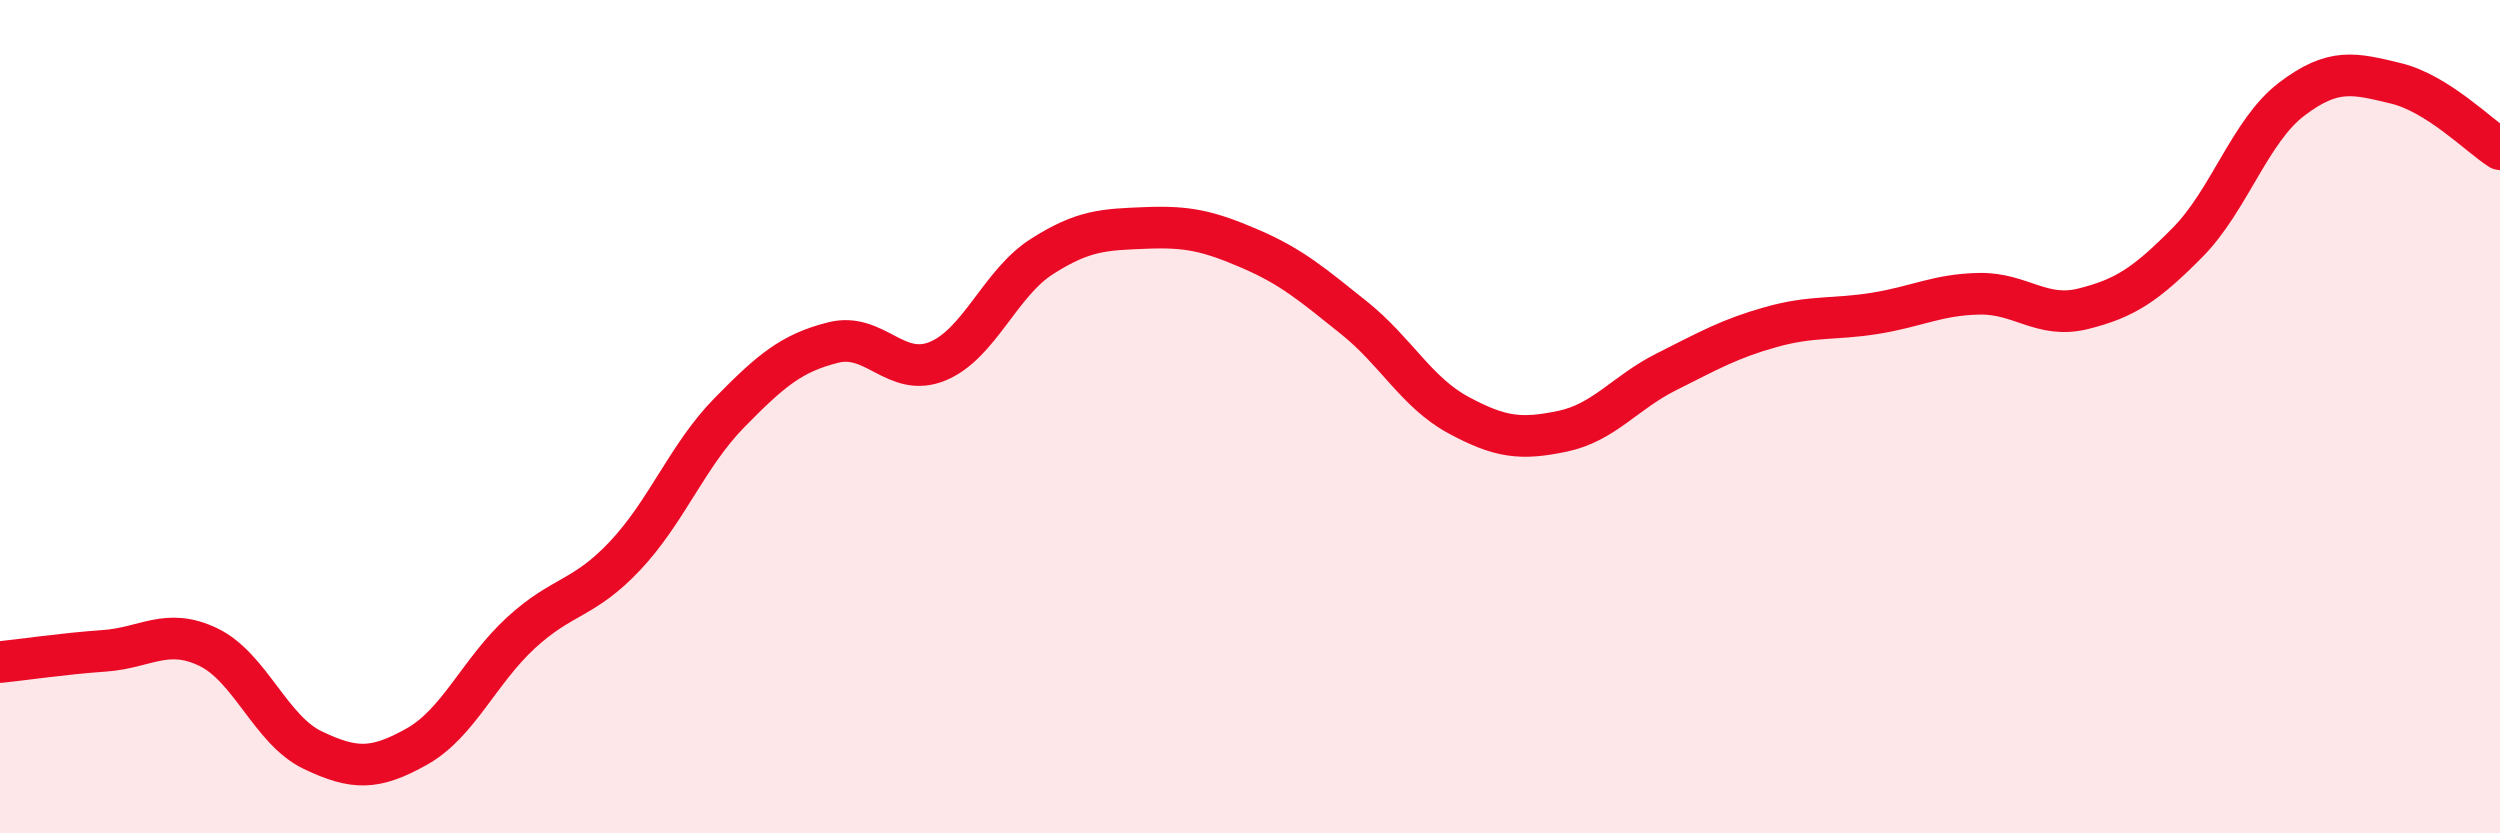
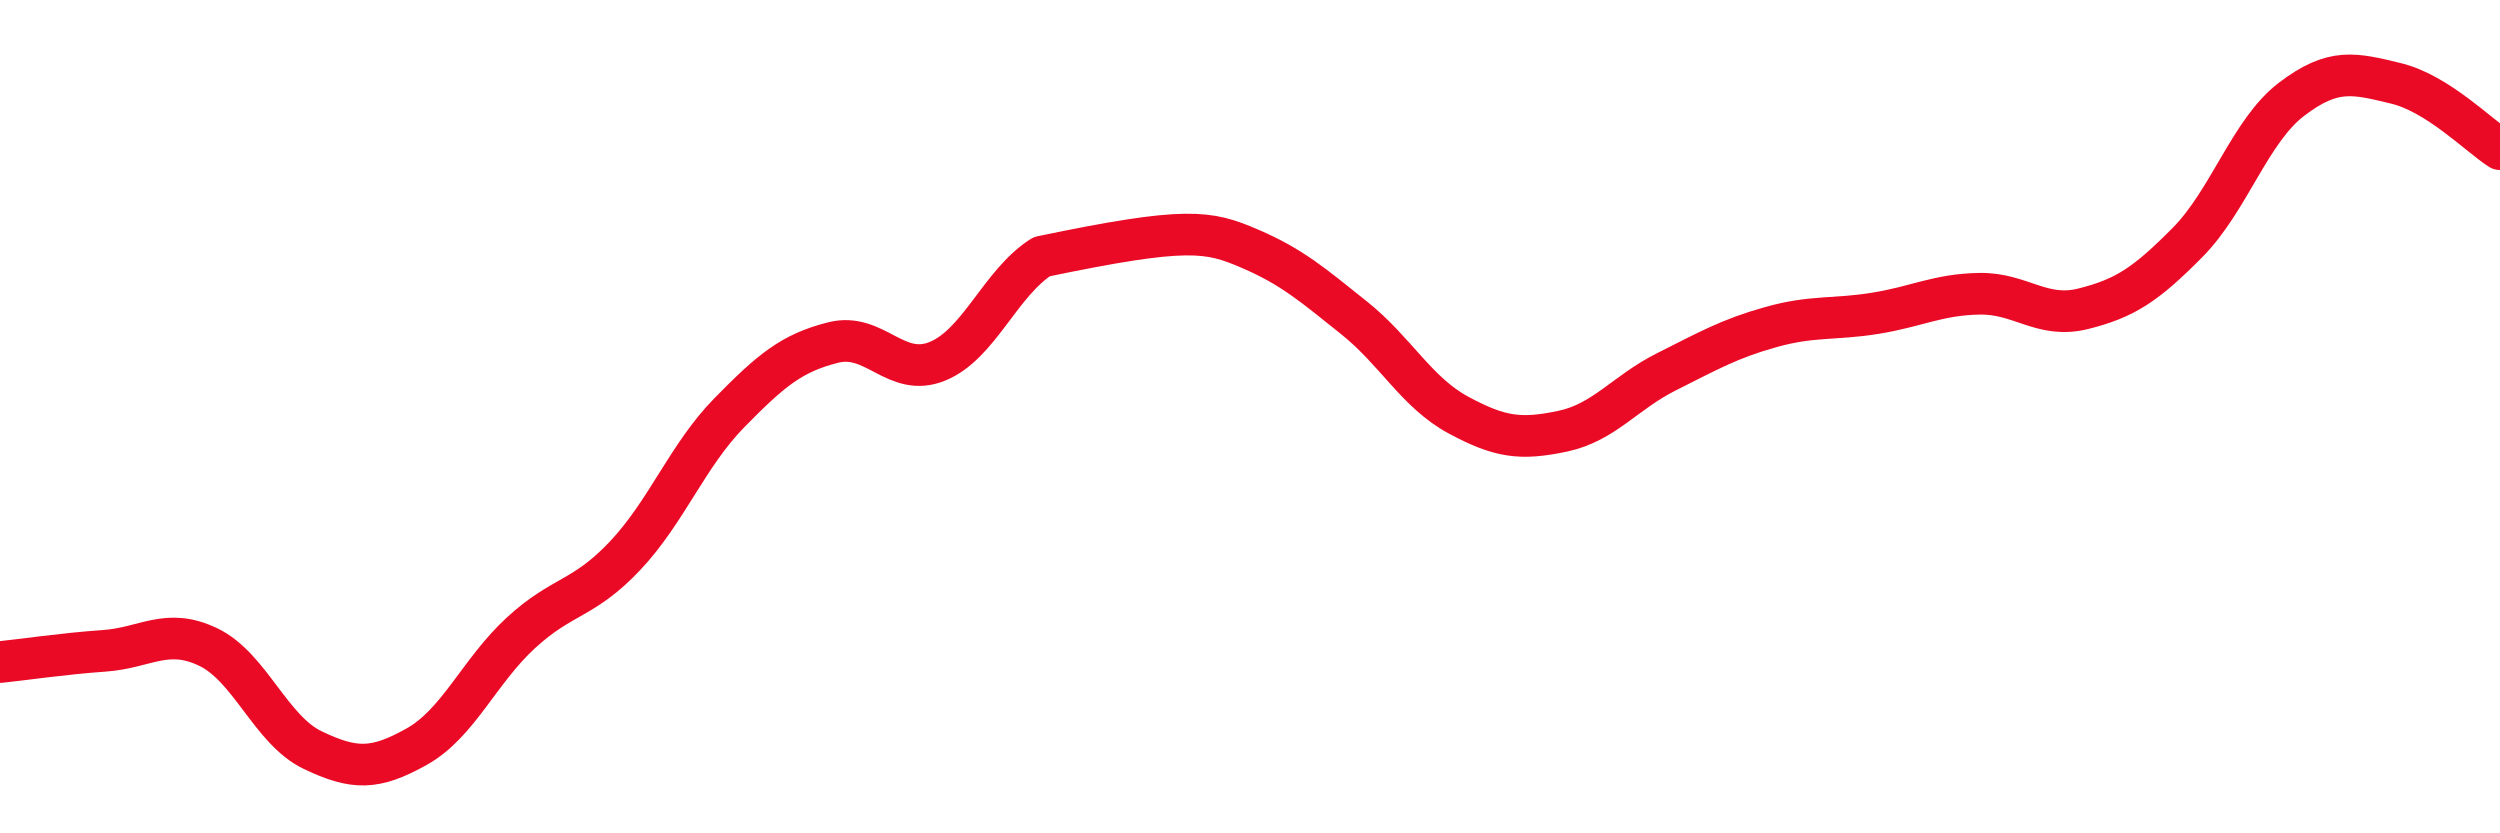
<svg xmlns="http://www.w3.org/2000/svg" width="60" height="20" viewBox="0 0 60 20">
-   <path d="M 0,15.89 C 0.5,15.84 1.5,15.69 2.5,15.62 C 3.5,15.55 4,15.05 5,15.53 C 6,16.01 6.5,17.52 7.5,18 C 8.5,18.48 9,18.48 10,17.92 C 11,17.36 11.5,16.11 12.5,15.19 C 13.5,14.27 14,14.4 15,13.34 C 16,12.28 16.5,10.93 17.5,9.91 C 18.5,8.89 19,8.47 20,8.22 C 21,7.97 21.5,9.08 22.5,8.67 C 23.5,8.26 24,6.8 25,6.16 C 26,5.52 26.5,5.51 27.5,5.47 C 28.5,5.43 29,5.54 30,5.97 C 31,6.4 31.5,6.83 32.5,7.63 C 33.5,8.43 34,9.42 35,9.96 C 36,10.5 36.5,10.56 37.5,10.35 C 38.5,10.14 39,9.42 40,8.92 C 41,8.42 41.5,8.13 42.5,7.85 C 43.5,7.57 44,7.68 45,7.52 C 46,7.36 46.5,7.07 47.5,7.05 C 48.5,7.03 49,7.66 50,7.41 C 51,7.16 51.5,6.83 52.5,5.82 C 53.5,4.81 54,3.14 55,2.38 C 56,1.62 56.5,1.76 57.5,2 C 58.5,2.24 59.5,3.26 60,3.58L60 20L0 20Z" fill="#EB0A25" opacity="0.1" stroke-linecap="round" stroke-linejoin="round" />
-   <path d="M 0,15.89 C 0.5,15.84 1.5,15.69 2.5,15.62 C 3.5,15.55 4,15.05 5,15.53 C 6,16.01 6.5,17.52 7.5,18 C 8.5,18.48 9,18.48 10,17.92 C 11,17.36 11.5,16.11 12.5,15.19 C 13.5,14.27 14,14.4 15,13.34 C 16,12.28 16.5,10.93 17.5,9.91 C 18.5,8.89 19,8.47 20,8.22 C 21,7.97 21.5,9.08 22.5,8.67 C 23.5,8.26 24,6.8 25,6.16 C 26,5.52 26.5,5.51 27.5,5.47 C 28.5,5.43 29,5.54 30,5.97 C 31,6.4 31.5,6.83 32.5,7.63 C 33.5,8.43 34,9.42 35,9.96 C 36,10.5 36.5,10.56 37.5,10.35 C 38.5,10.14 39,9.42 40,8.92 C 41,8.42 41.5,8.13 42.5,7.85 C 43.5,7.57 44,7.68 45,7.52 C 46,7.36 46.5,7.07 47.5,7.05 C 48.5,7.03 49,7.66 50,7.41 C 51,7.16 51.5,6.83 52.5,5.82 C 53.5,4.81 54,3.14 55,2.38 C 56,1.62 56.5,1.76 57.5,2 C 58.5,2.24 59.5,3.26 60,3.58" stroke="#EB0A25" stroke-width="1" fill="none" stroke-linecap="round" stroke-linejoin="round" />
+   <path d="M 0,15.89 C 0.5,15.84 1.5,15.69 2.5,15.62 C 3.5,15.55 4,15.05 5,15.53 C 6,16.01 6.5,17.52 7.5,18 C 8.5,18.48 9,18.48 10,17.92 C 11,17.36 11.5,16.11 12.5,15.19 C 13.5,14.27 14,14.4 15,13.34 C 16,12.28 16.5,10.93 17.5,9.91 C 18.5,8.89 19,8.47 20,8.22 C 21,7.97 21.5,9.08 22.5,8.67 C 23.5,8.26 24,6.8 25,6.16 C 28.5,5.43 29,5.54 30,5.97 C 31,6.4 31.5,6.83 32.5,7.63 C 33.5,8.43 34,9.42 35,9.96 C 36,10.5 36.5,10.56 37.5,10.35 C 38.5,10.14 39,9.42 40,8.92 C 41,8.42 41.5,8.13 42.5,7.85 C 43.5,7.57 44,7.68 45,7.52 C 46,7.36 46.5,7.07 47.5,7.05 C 48.5,7.03 49,7.66 50,7.41 C 51,7.16 51.5,6.83 52.5,5.82 C 53.5,4.81 54,3.14 55,2.38 C 56,1.62 56.5,1.76 57.5,2 C 58.5,2.24 59.5,3.26 60,3.58" stroke="#EB0A25" stroke-width="1" fill="none" stroke-linecap="round" stroke-linejoin="round" />
</svg>